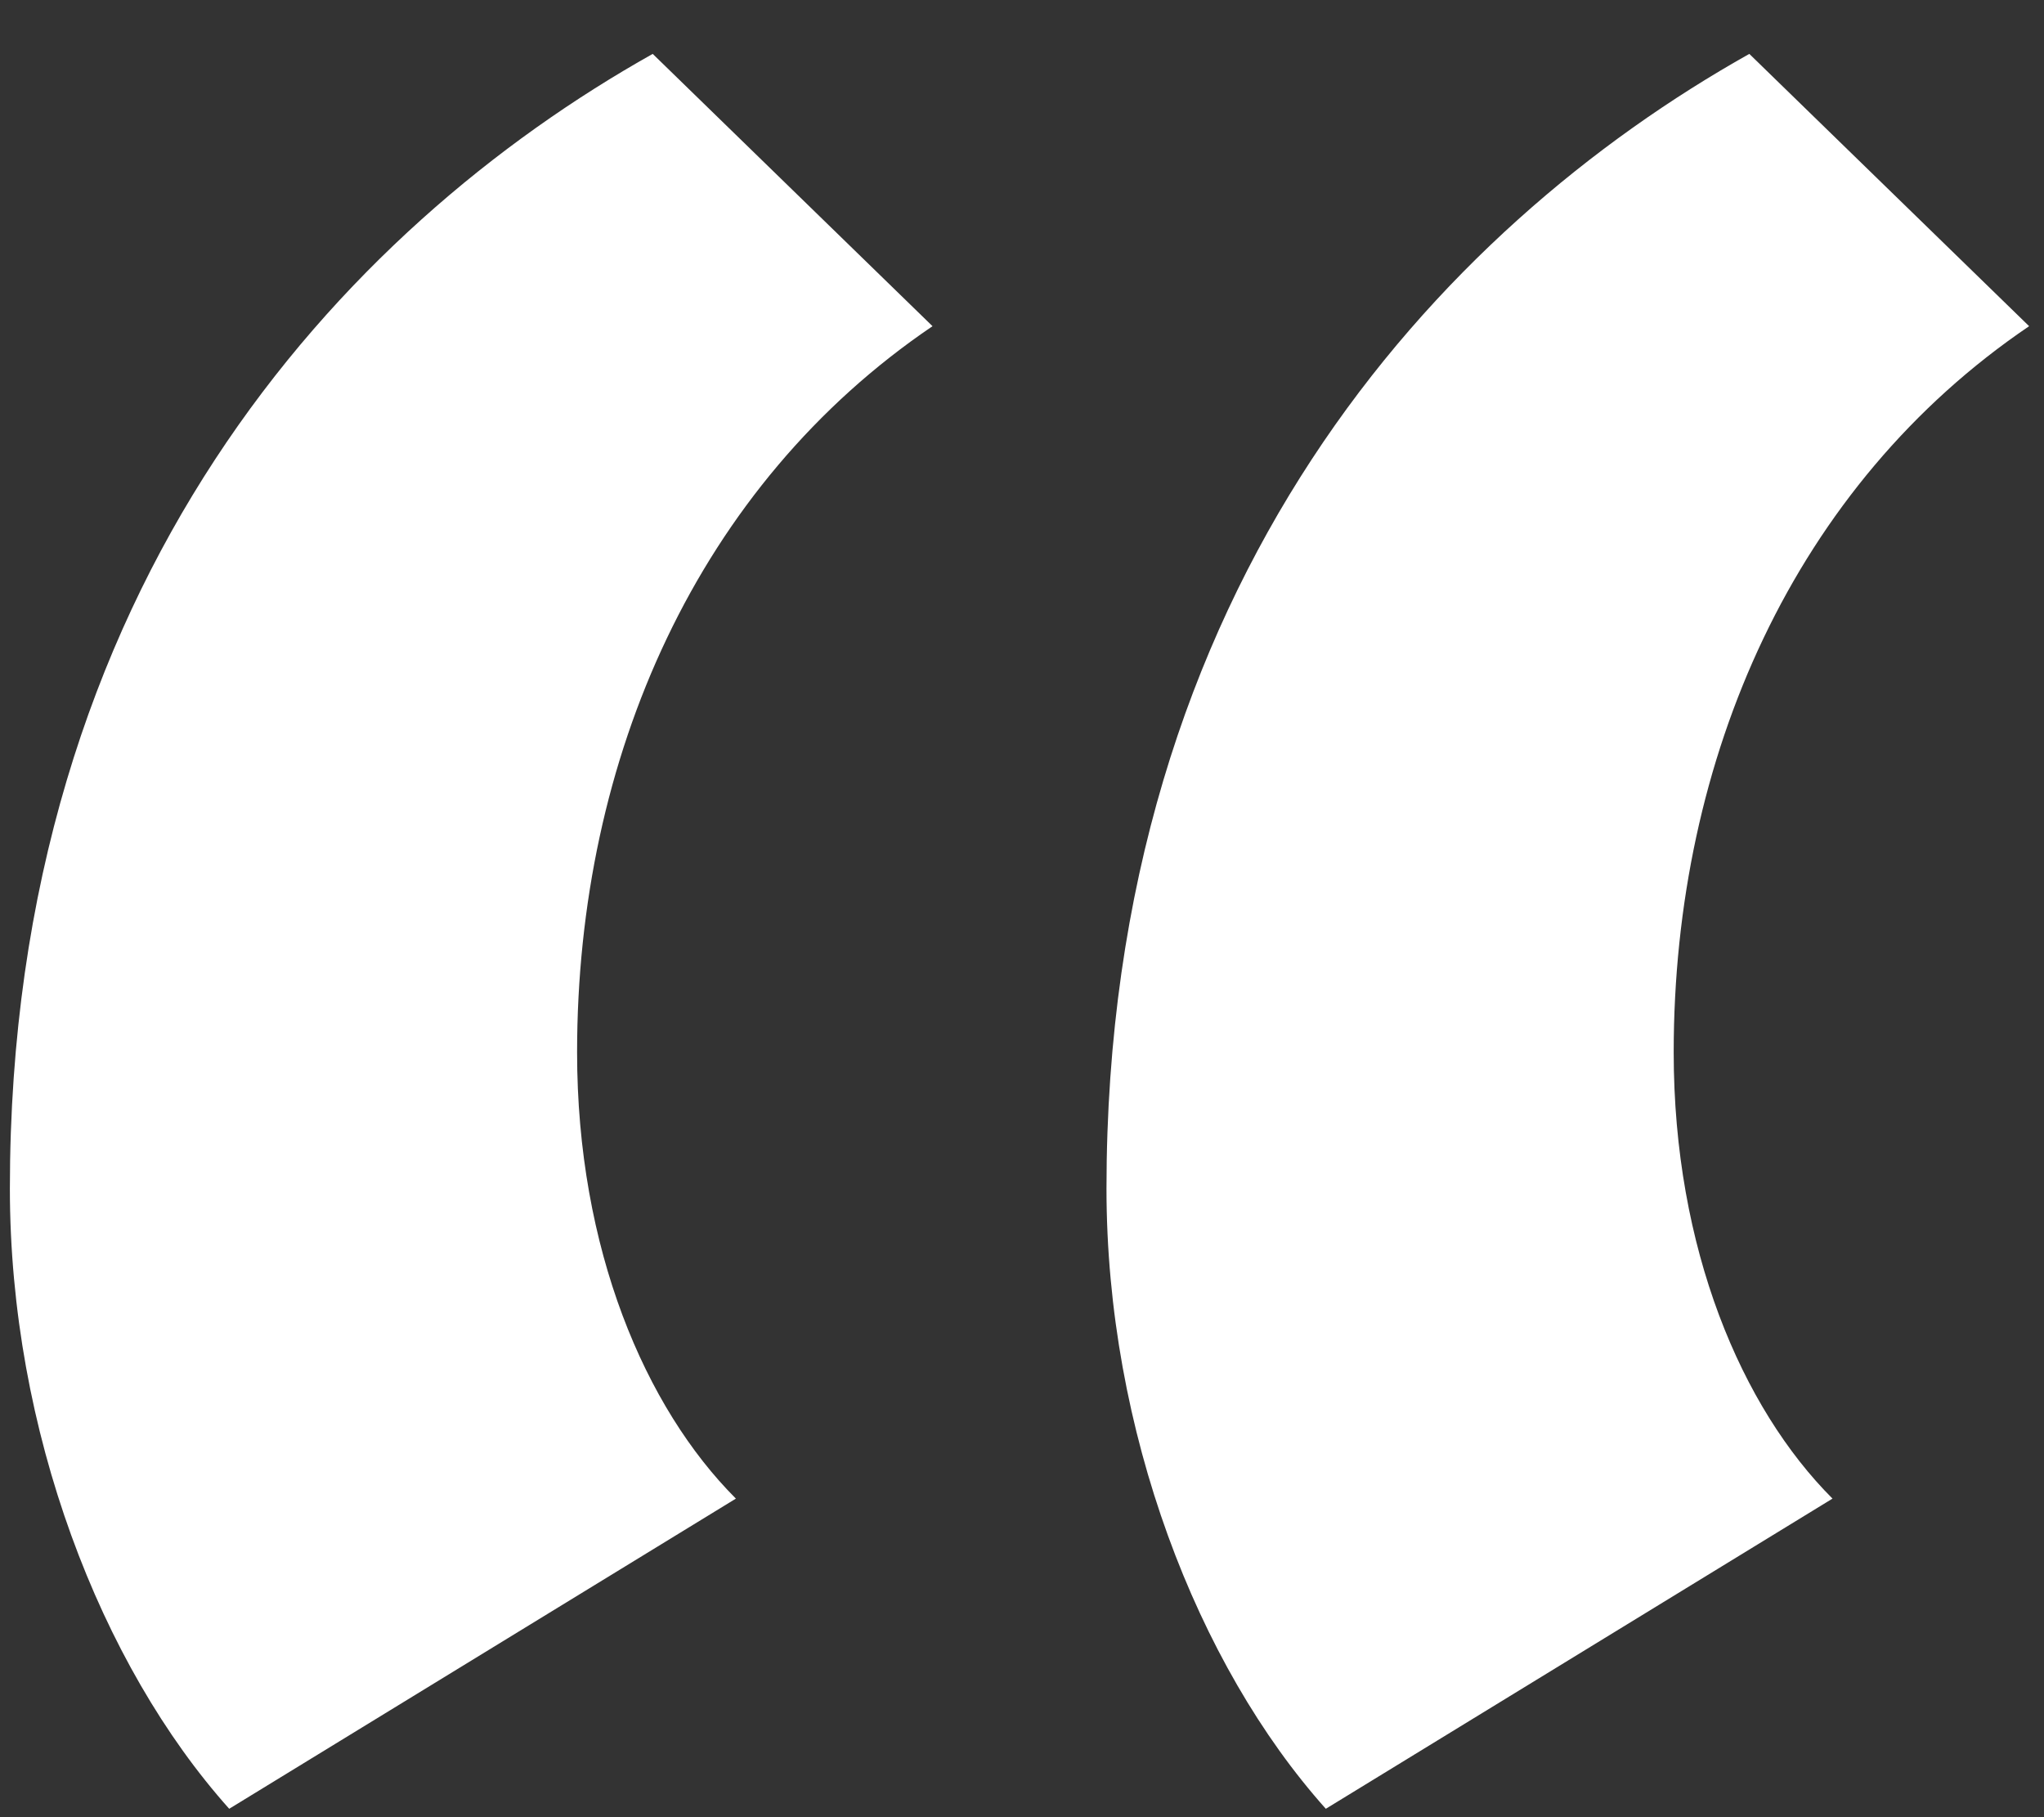
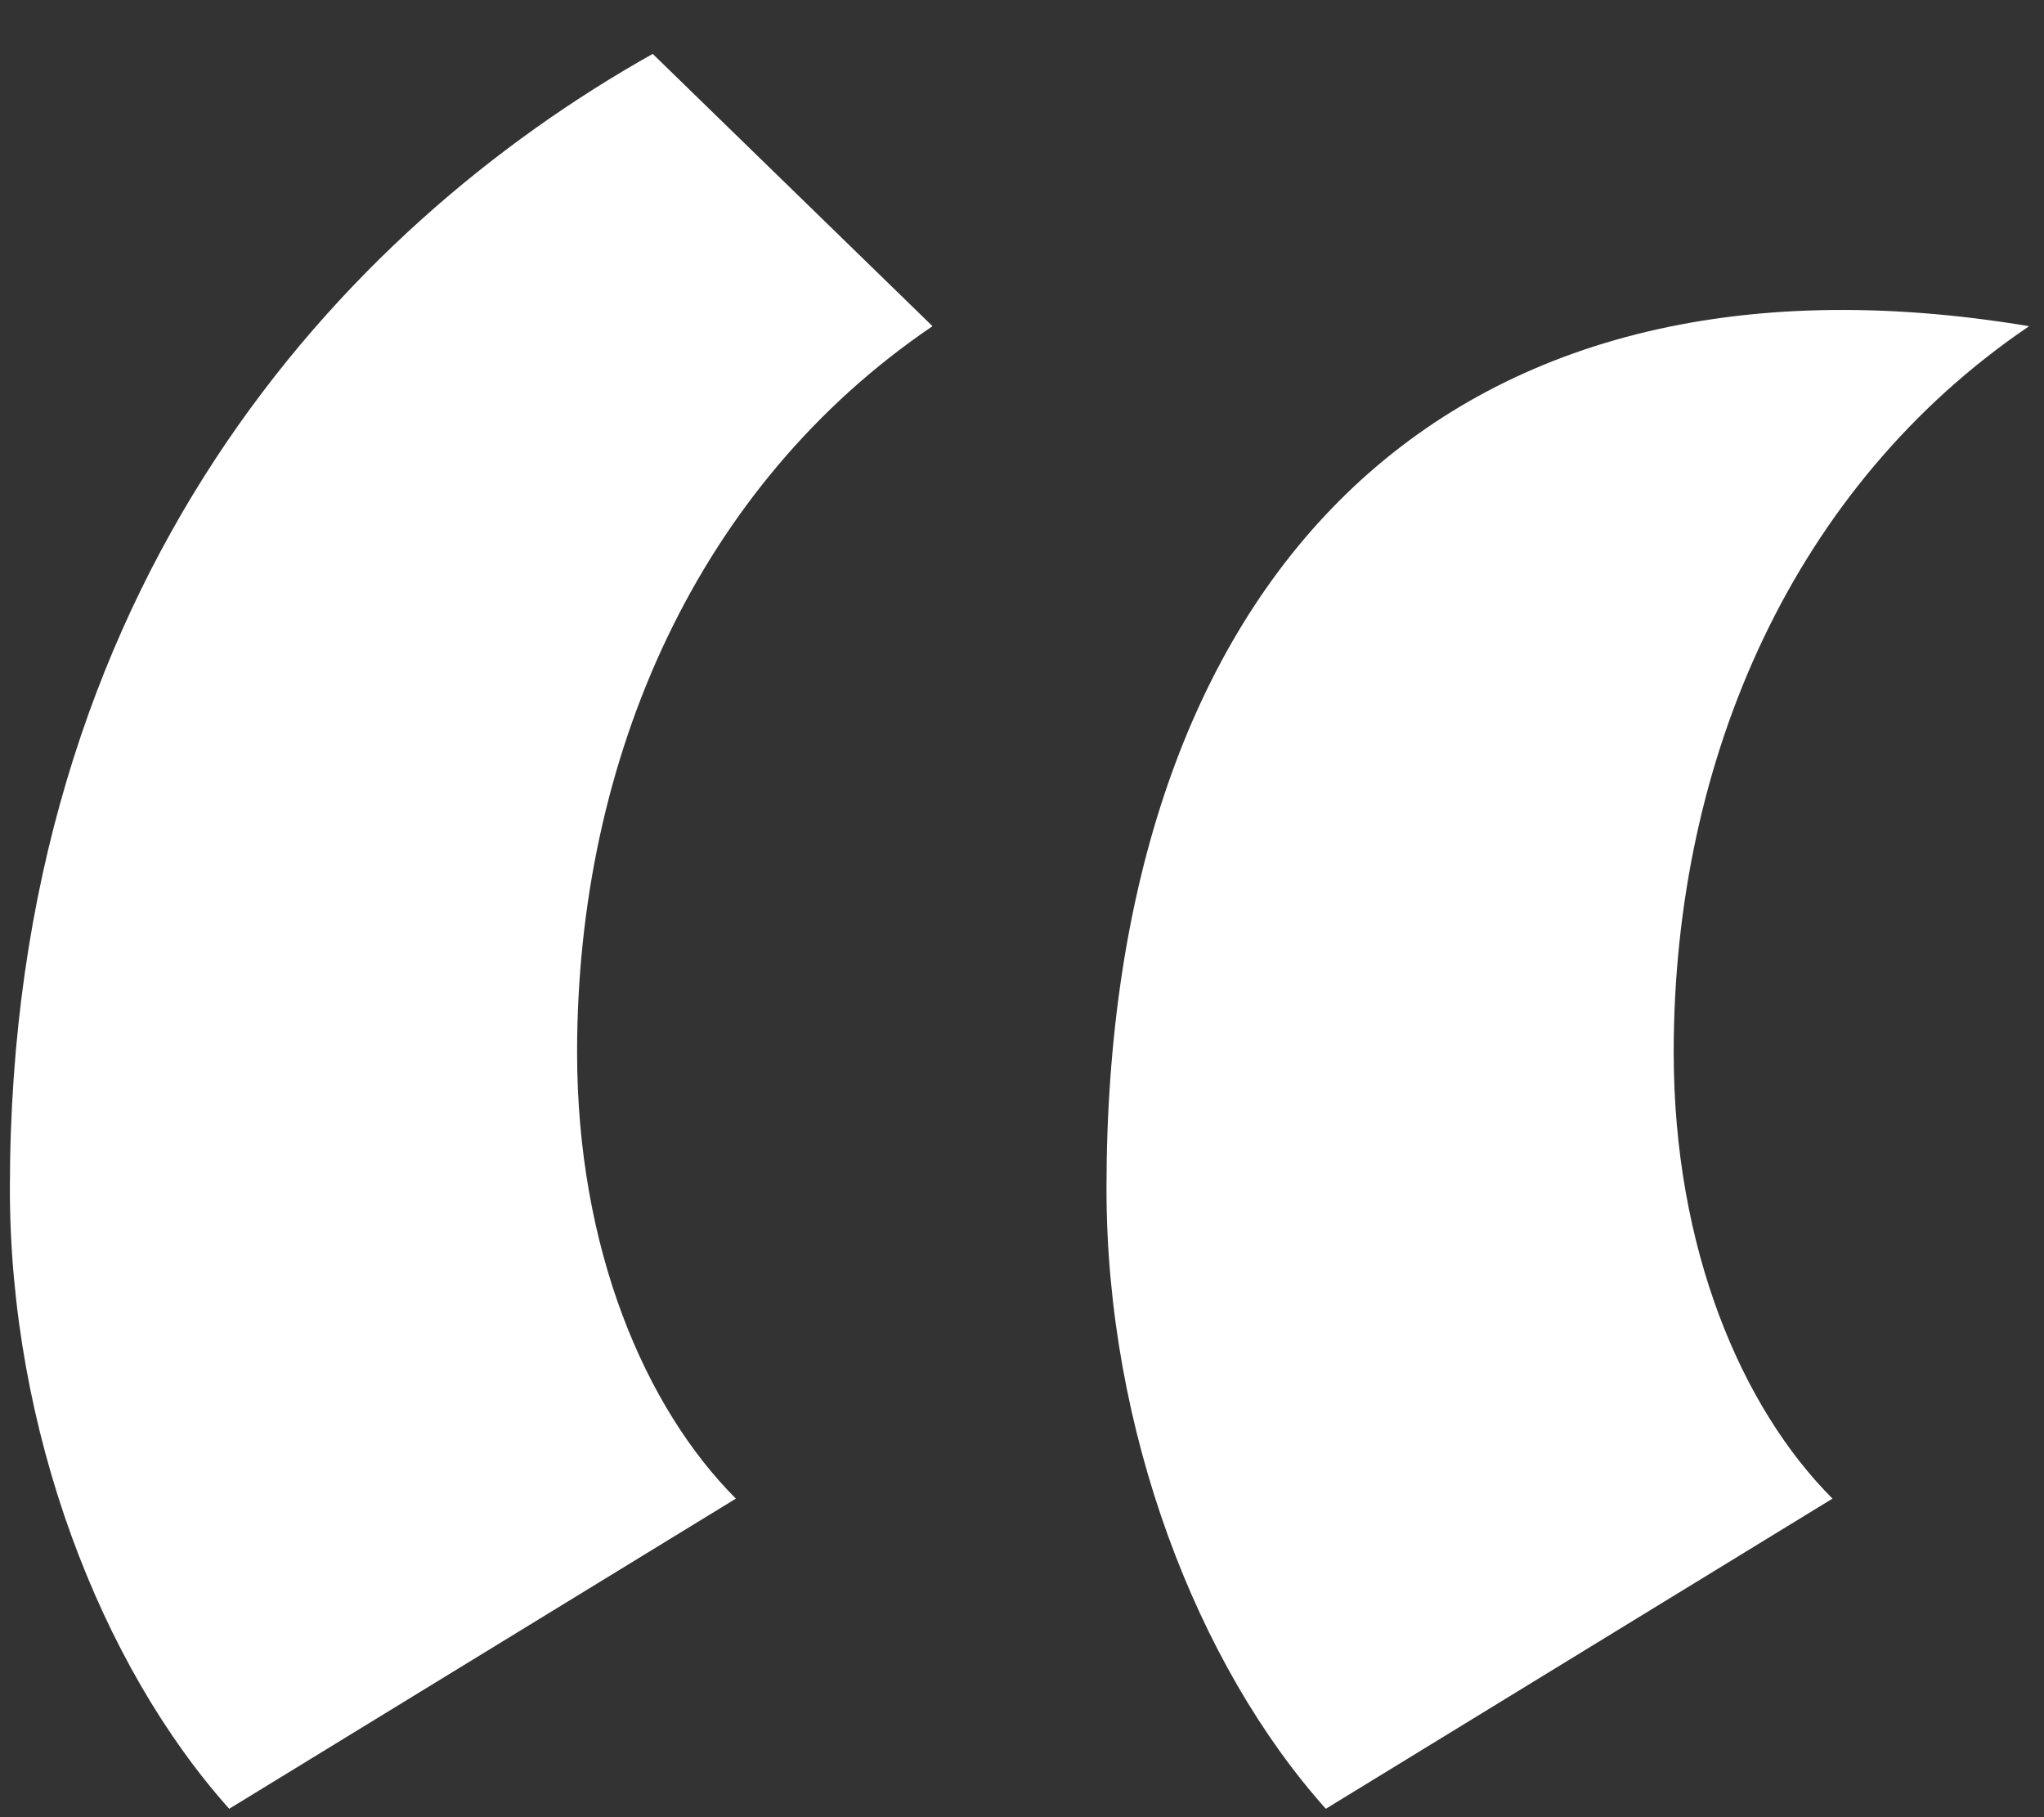
<svg xmlns="http://www.w3.org/2000/svg" width="36" height="32" viewBox="0 0 36 32" fill="none">
  <rect x="0" y="0" width="36" height="32" fill="#333333" stroke="none" />
-   <path d="M32.275 26.39C30.677 24.792 29.478 21.995 29.478 18.532C29.478 13.337 31.609 8.542 35.738 5.744L30.81 0.949C25.349 4.013 19.488 10.273 19.488 20.929C19.488 25.192 21.086 29.321 23.351 31.852L32.275 26.39ZM12.961 26.39C11.363 24.792 10.164 21.995 10.164 18.532C10.164 13.337 12.295 8.542 16.424 5.744L11.496 0.949C6.035 4.013 0.174 10.273 0.174 20.929C0.174 25.192 1.772 29.321 4.037 31.852L12.961 26.39Z" fill="white" />
+   <path d="M32.275 26.39C30.677 24.792 29.478 21.995 29.478 18.532C29.478 13.337 31.609 8.542 35.738 5.744C25.349 4.013 19.488 10.273 19.488 20.929C19.488 25.192 21.086 29.321 23.351 31.852L32.275 26.39ZM12.961 26.39C11.363 24.792 10.164 21.995 10.164 18.532C10.164 13.337 12.295 8.542 16.424 5.744L11.496 0.949C6.035 4.013 0.174 10.273 0.174 20.929C0.174 25.192 1.772 29.321 4.037 31.852L12.961 26.39Z" fill="white" />
</svg>